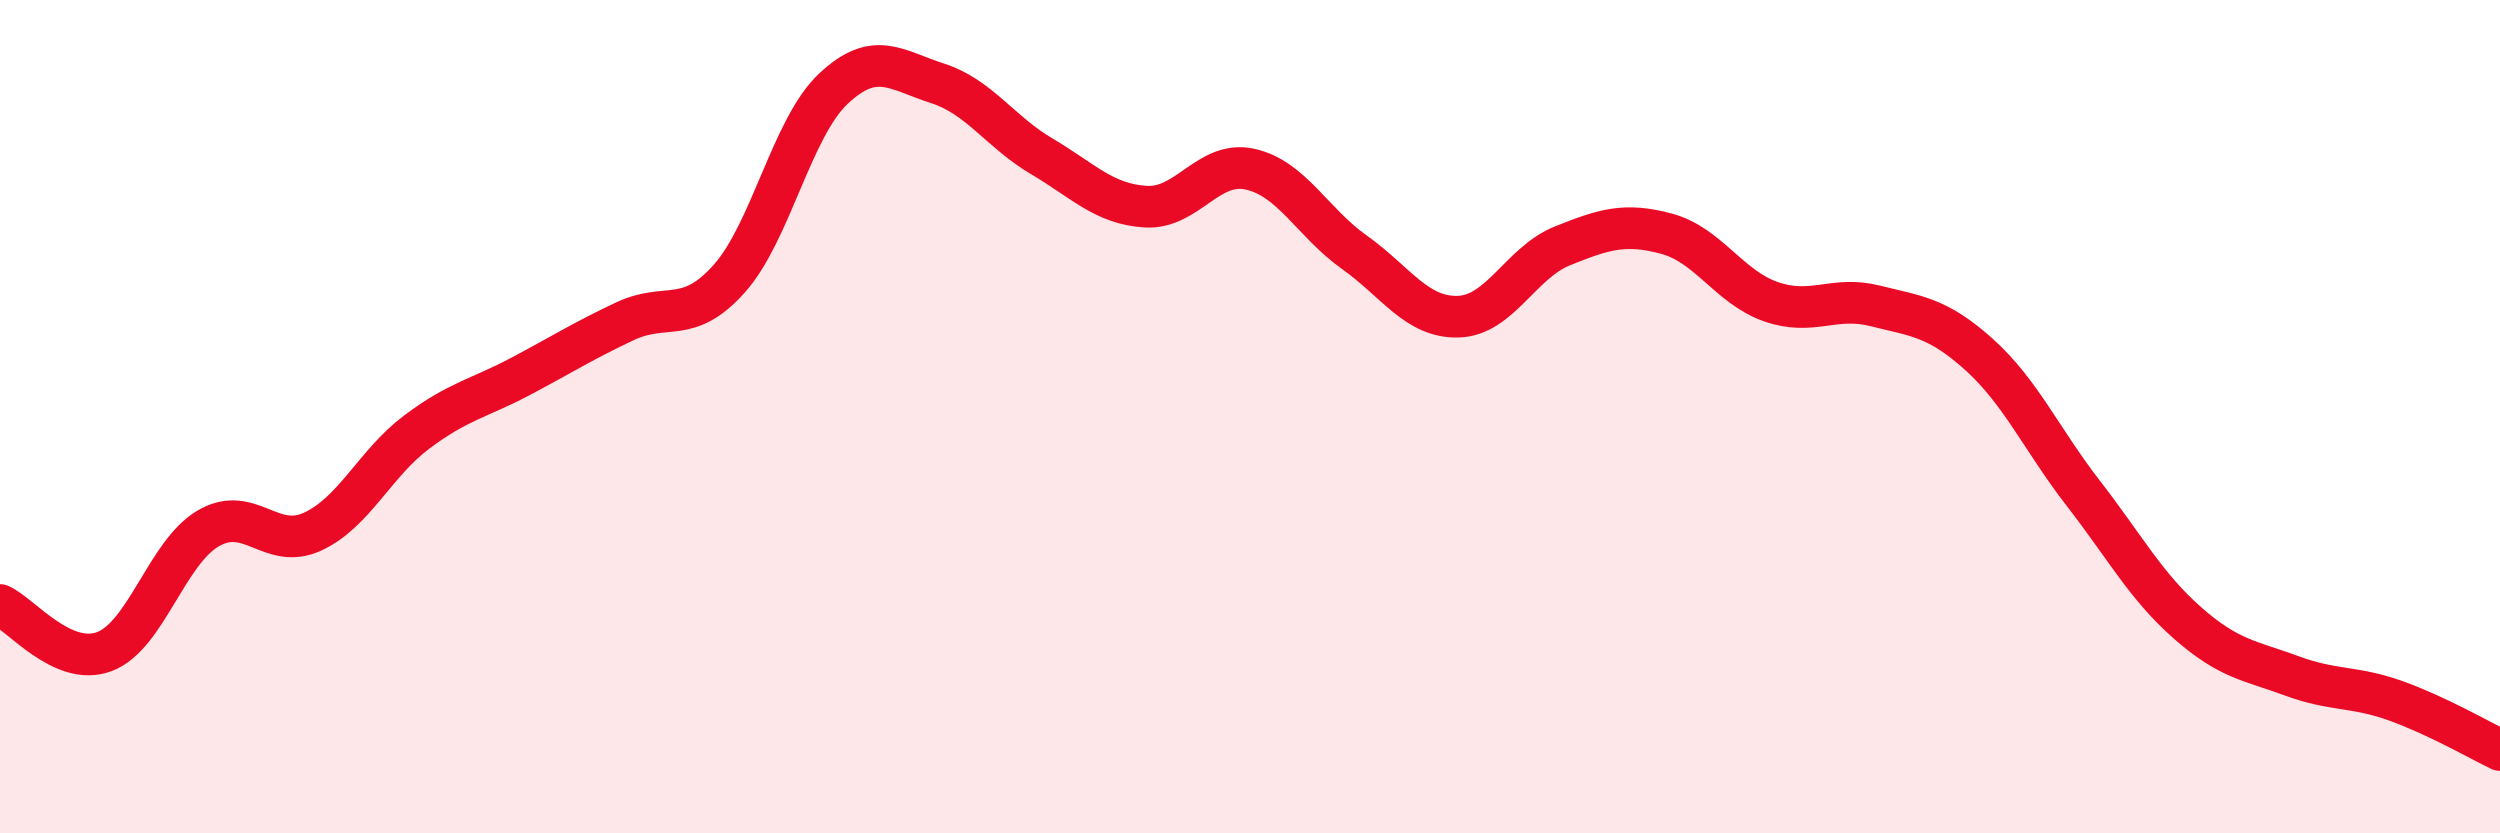
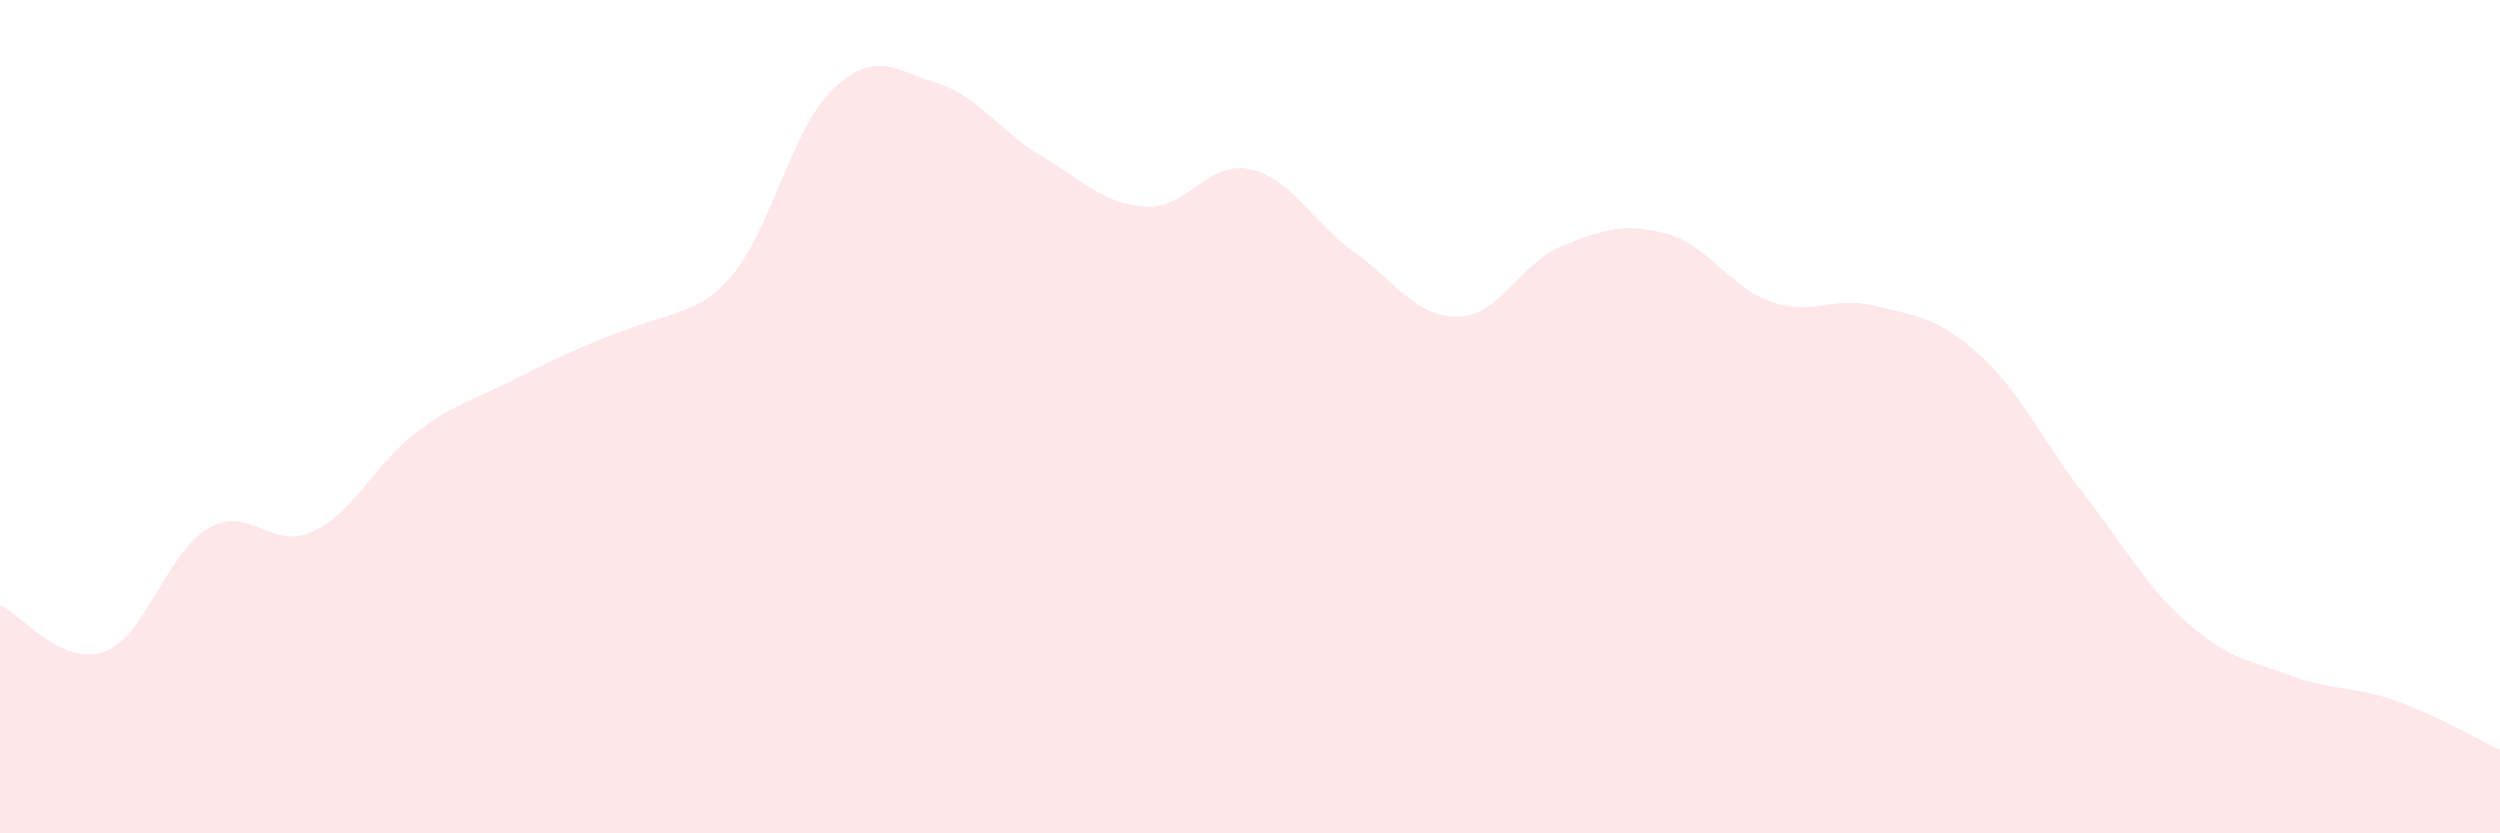
<svg xmlns="http://www.w3.org/2000/svg" width="60" height="20" viewBox="0 0 60 20">
-   <path d="M 0,14.52 C 0.5,14.74 1.5,16.01 2.5,15.64 C 3.5,15.27 4,13.26 5,12.68 C 6,12.1 6.5,13.22 7.5,12.76 C 8.5,12.3 9,11.12 10,10.37 C 11,9.62 11.5,9.56 12.5,9.03 C 13.5,8.5 14,8.18 15,7.71 C 16,7.24 16.5,7.81 17.5,6.69 C 18.5,5.57 19,3.07 20,2.13 C 21,1.19 21.5,1.68 22.5,2 C 23.5,2.32 24,3.16 25,3.75 C 26,4.34 26.5,4.9 27.5,4.96 C 28.5,5.02 29,3.84 30,4.06 C 31,4.28 31.5,5.34 32.5,6.05 C 33.5,6.76 34,7.63 35,7.6 C 36,7.57 36.5,6.3 37.5,5.9 C 38.5,5.5 39,5.34 40,5.61 C 41,5.88 41.5,6.89 42.5,7.24 C 43.5,7.59 44,7.09 45,7.34 C 46,7.59 46.5,7.61 47.5,8.51 C 48.5,9.41 49,10.55 50,11.84 C 51,13.13 51.5,14.07 52.5,14.95 C 53.5,15.83 54,15.85 55,16.22 C 56,16.59 56.5,16.46 57.5,16.82 C 58.5,17.18 59.5,17.76 60,18L60 20L0 20Z" fill="#EB0A25" opacity="0.1" stroke-linecap="round" stroke-linejoin="round" />
-   <path d="M 0,14.52 C 0.5,14.74 1.5,16.01 2.5,15.64 C 3.5,15.27 4,13.26 5,12.68 C 6,12.1 6.5,13.22 7.5,12.76 C 8.5,12.3 9,11.12 10,10.37 C 11,9.62 11.5,9.56 12.5,9.03 C 13.5,8.5 14,8.18 15,7.71 C 16,7.24 16.5,7.81 17.5,6.69 C 18.5,5.57 19,3.07 20,2.13 C 21,1.19 21.5,1.68 22.5,2 C 23.5,2.32 24,3.16 25,3.75 C 26,4.34 26.5,4.9 27.5,4.96 C 28.5,5.02 29,3.84 30,4.06 C 31,4.28 31.5,5.34 32.5,6.05 C 33.5,6.76 34,7.63 35,7.6 C 36,7.57 36.5,6.3 37.5,5.9 C 38.5,5.5 39,5.34 40,5.61 C 41,5.88 41.5,6.89 42.5,7.24 C 43.5,7.59 44,7.09 45,7.34 C 46,7.59 46.5,7.61 47.5,8.51 C 48.5,9.41 49,10.55 50,11.84 C 51,13.13 51.5,14.07 52.5,14.95 C 53.5,15.83 54,15.85 55,16.22 C 56,16.59 56.5,16.46 57.5,16.82 C 58.5,17.18 59.5,17.76 60,18" stroke="#EB0A25" stroke-width="1" fill="none" stroke-linecap="round" stroke-linejoin="round" />
+   <path d="M 0,14.52 C 0.5,14.74 1.5,16.01 2.5,15.64 C 3.5,15.27 4,13.26 5,12.68 C 6,12.1 6.5,13.22 7.5,12.76 C 8.5,12.3 9,11.12 10,10.37 C 11,9.62 11.5,9.56 12.5,9.03 C 16,7.24 16.5,7.81 17.5,6.69 C 18.5,5.57 19,3.07 20,2.13 C 21,1.19 21.5,1.68 22.5,2 C 23.5,2.32 24,3.16 25,3.75 C 26,4.34 26.5,4.9 27.5,4.96 C 28.5,5.02 29,3.84 30,4.06 C 31,4.28 31.5,5.34 32.5,6.05 C 33.5,6.76 34,7.63 35,7.6 C 36,7.57 36.5,6.3 37.5,5.9 C 38.5,5.5 39,5.34 40,5.61 C 41,5.88 41.5,6.89 42.5,7.24 C 43.5,7.59 44,7.09 45,7.34 C 46,7.59 46.5,7.61 47.5,8.51 C 48.5,9.41 49,10.55 50,11.84 C 51,13.13 51.5,14.07 52.5,14.95 C 53.5,15.83 54,15.85 55,16.22 C 56,16.59 56.5,16.46 57.5,16.82 C 58.5,17.18 59.5,17.76 60,18L60 20L0 20Z" fill="#EB0A25" opacity="0.1" stroke-linecap="round" stroke-linejoin="round" />
</svg>